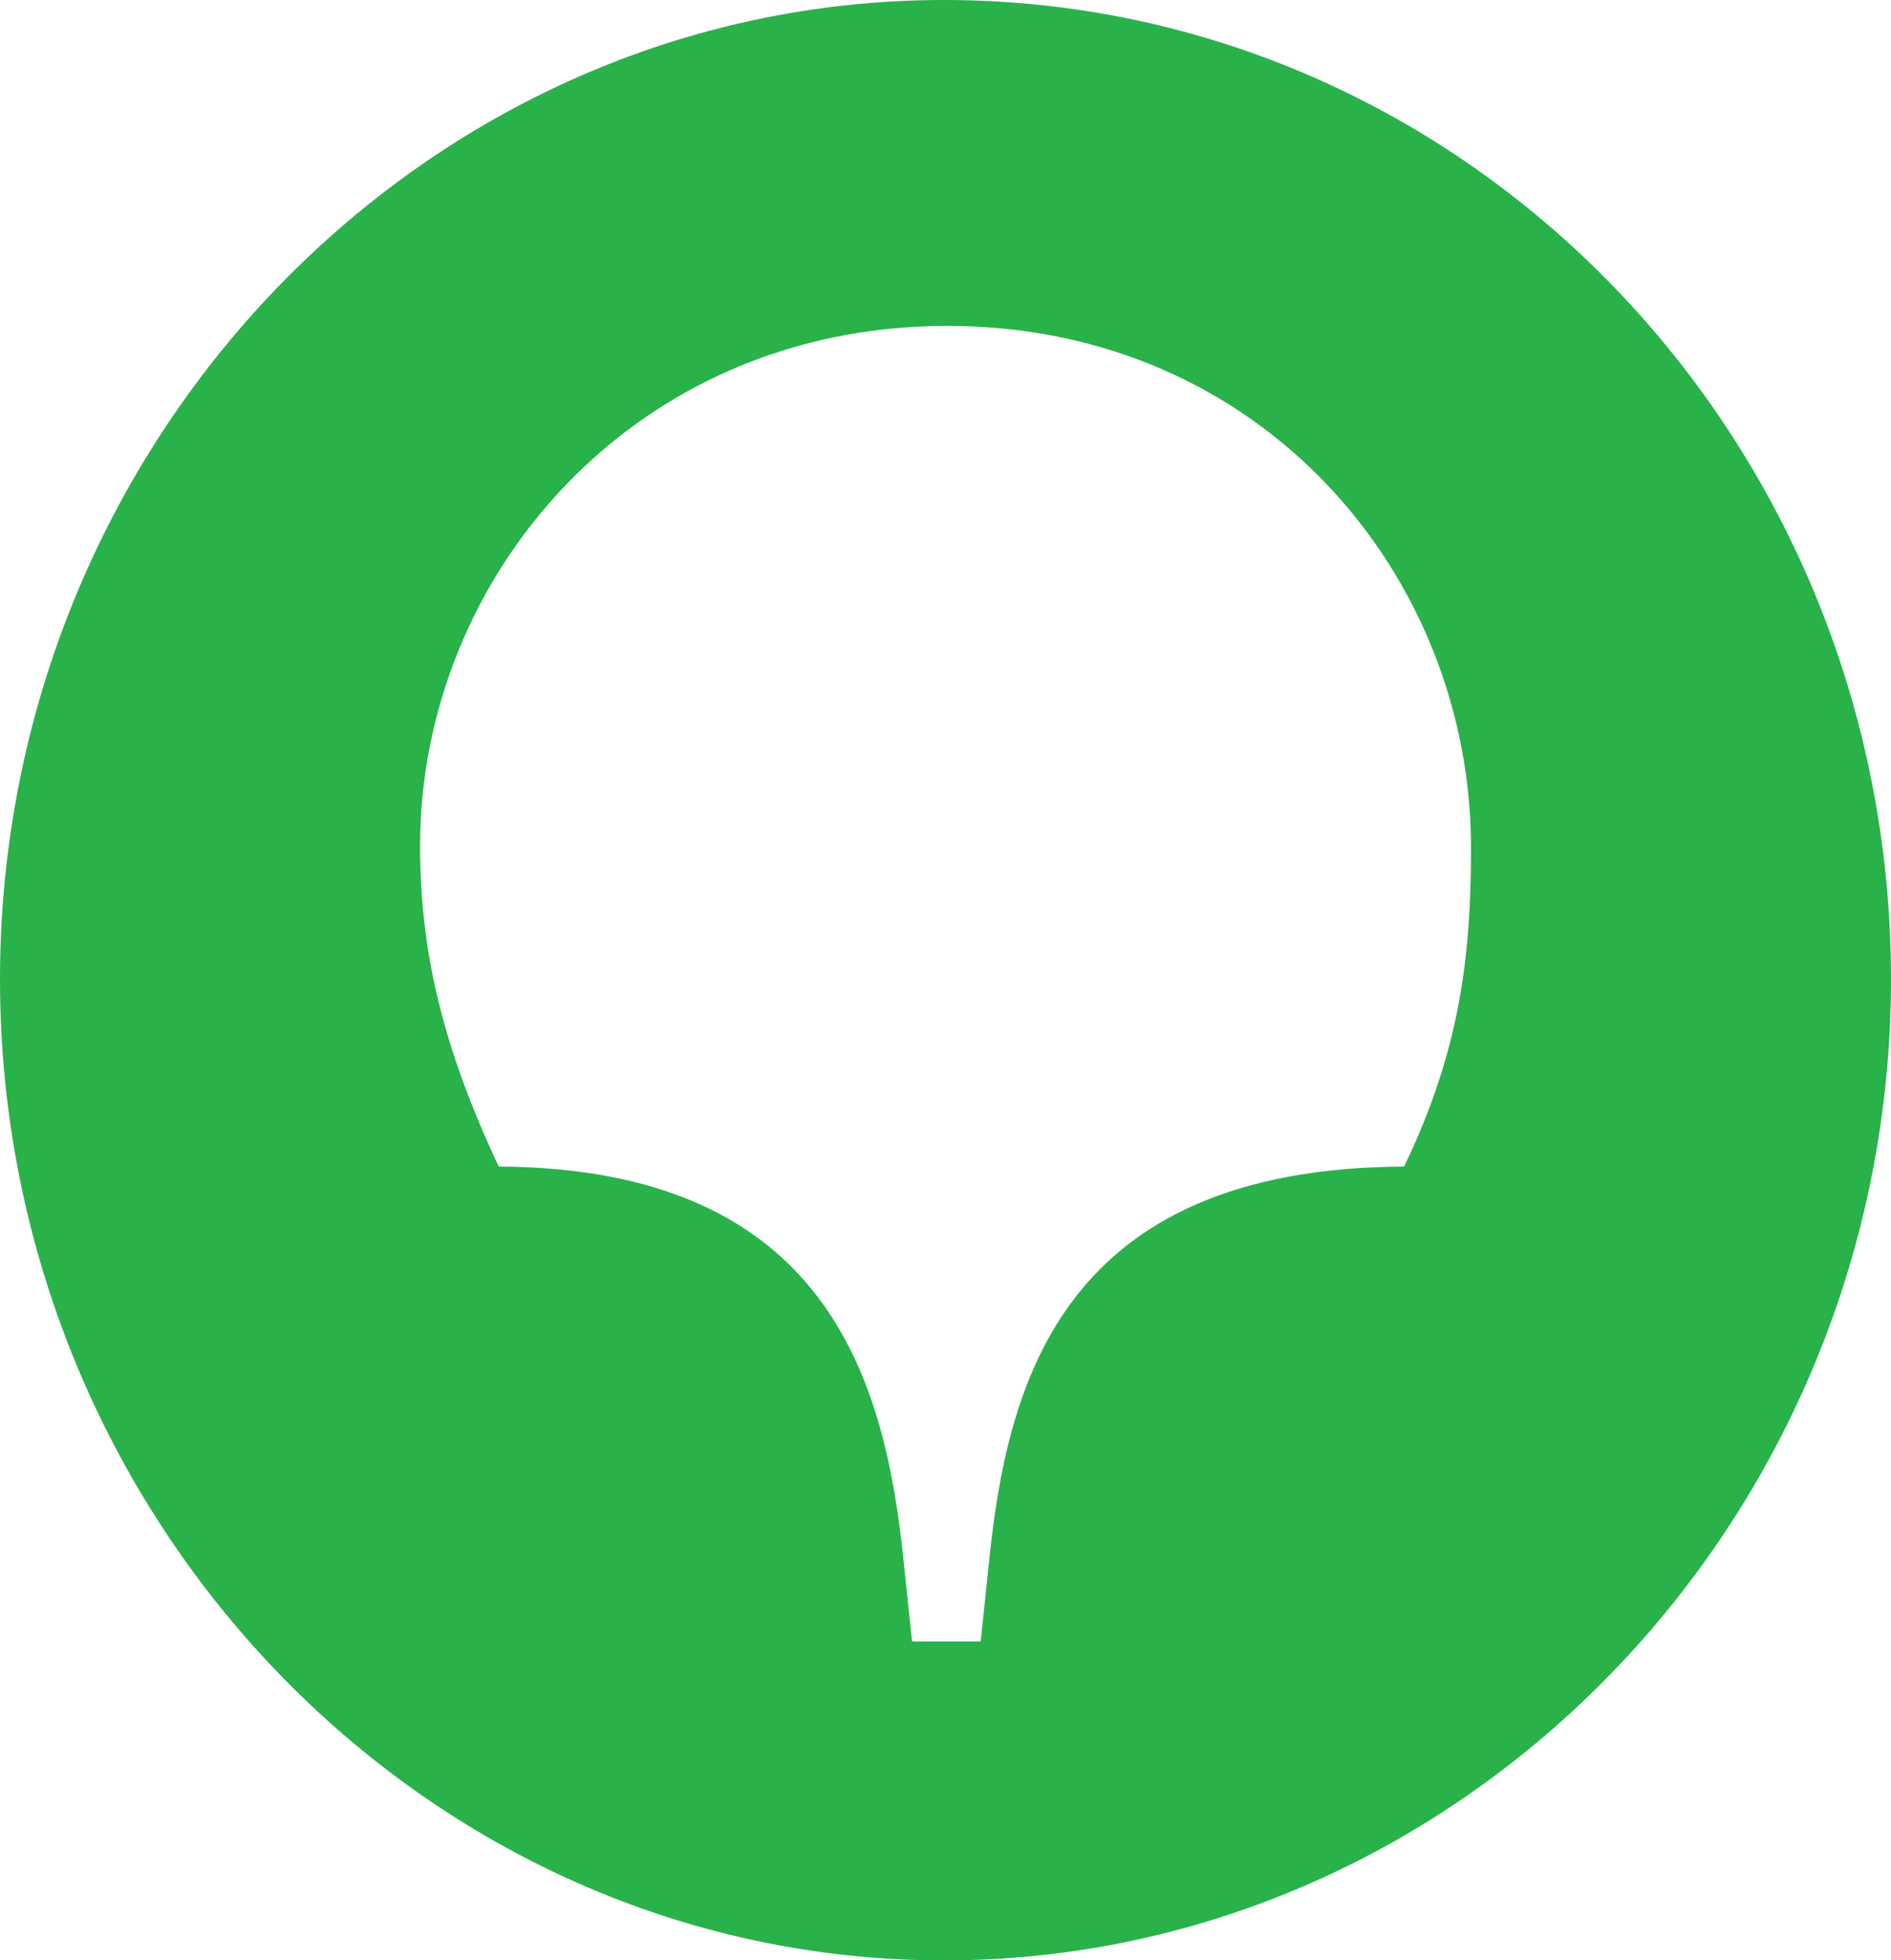
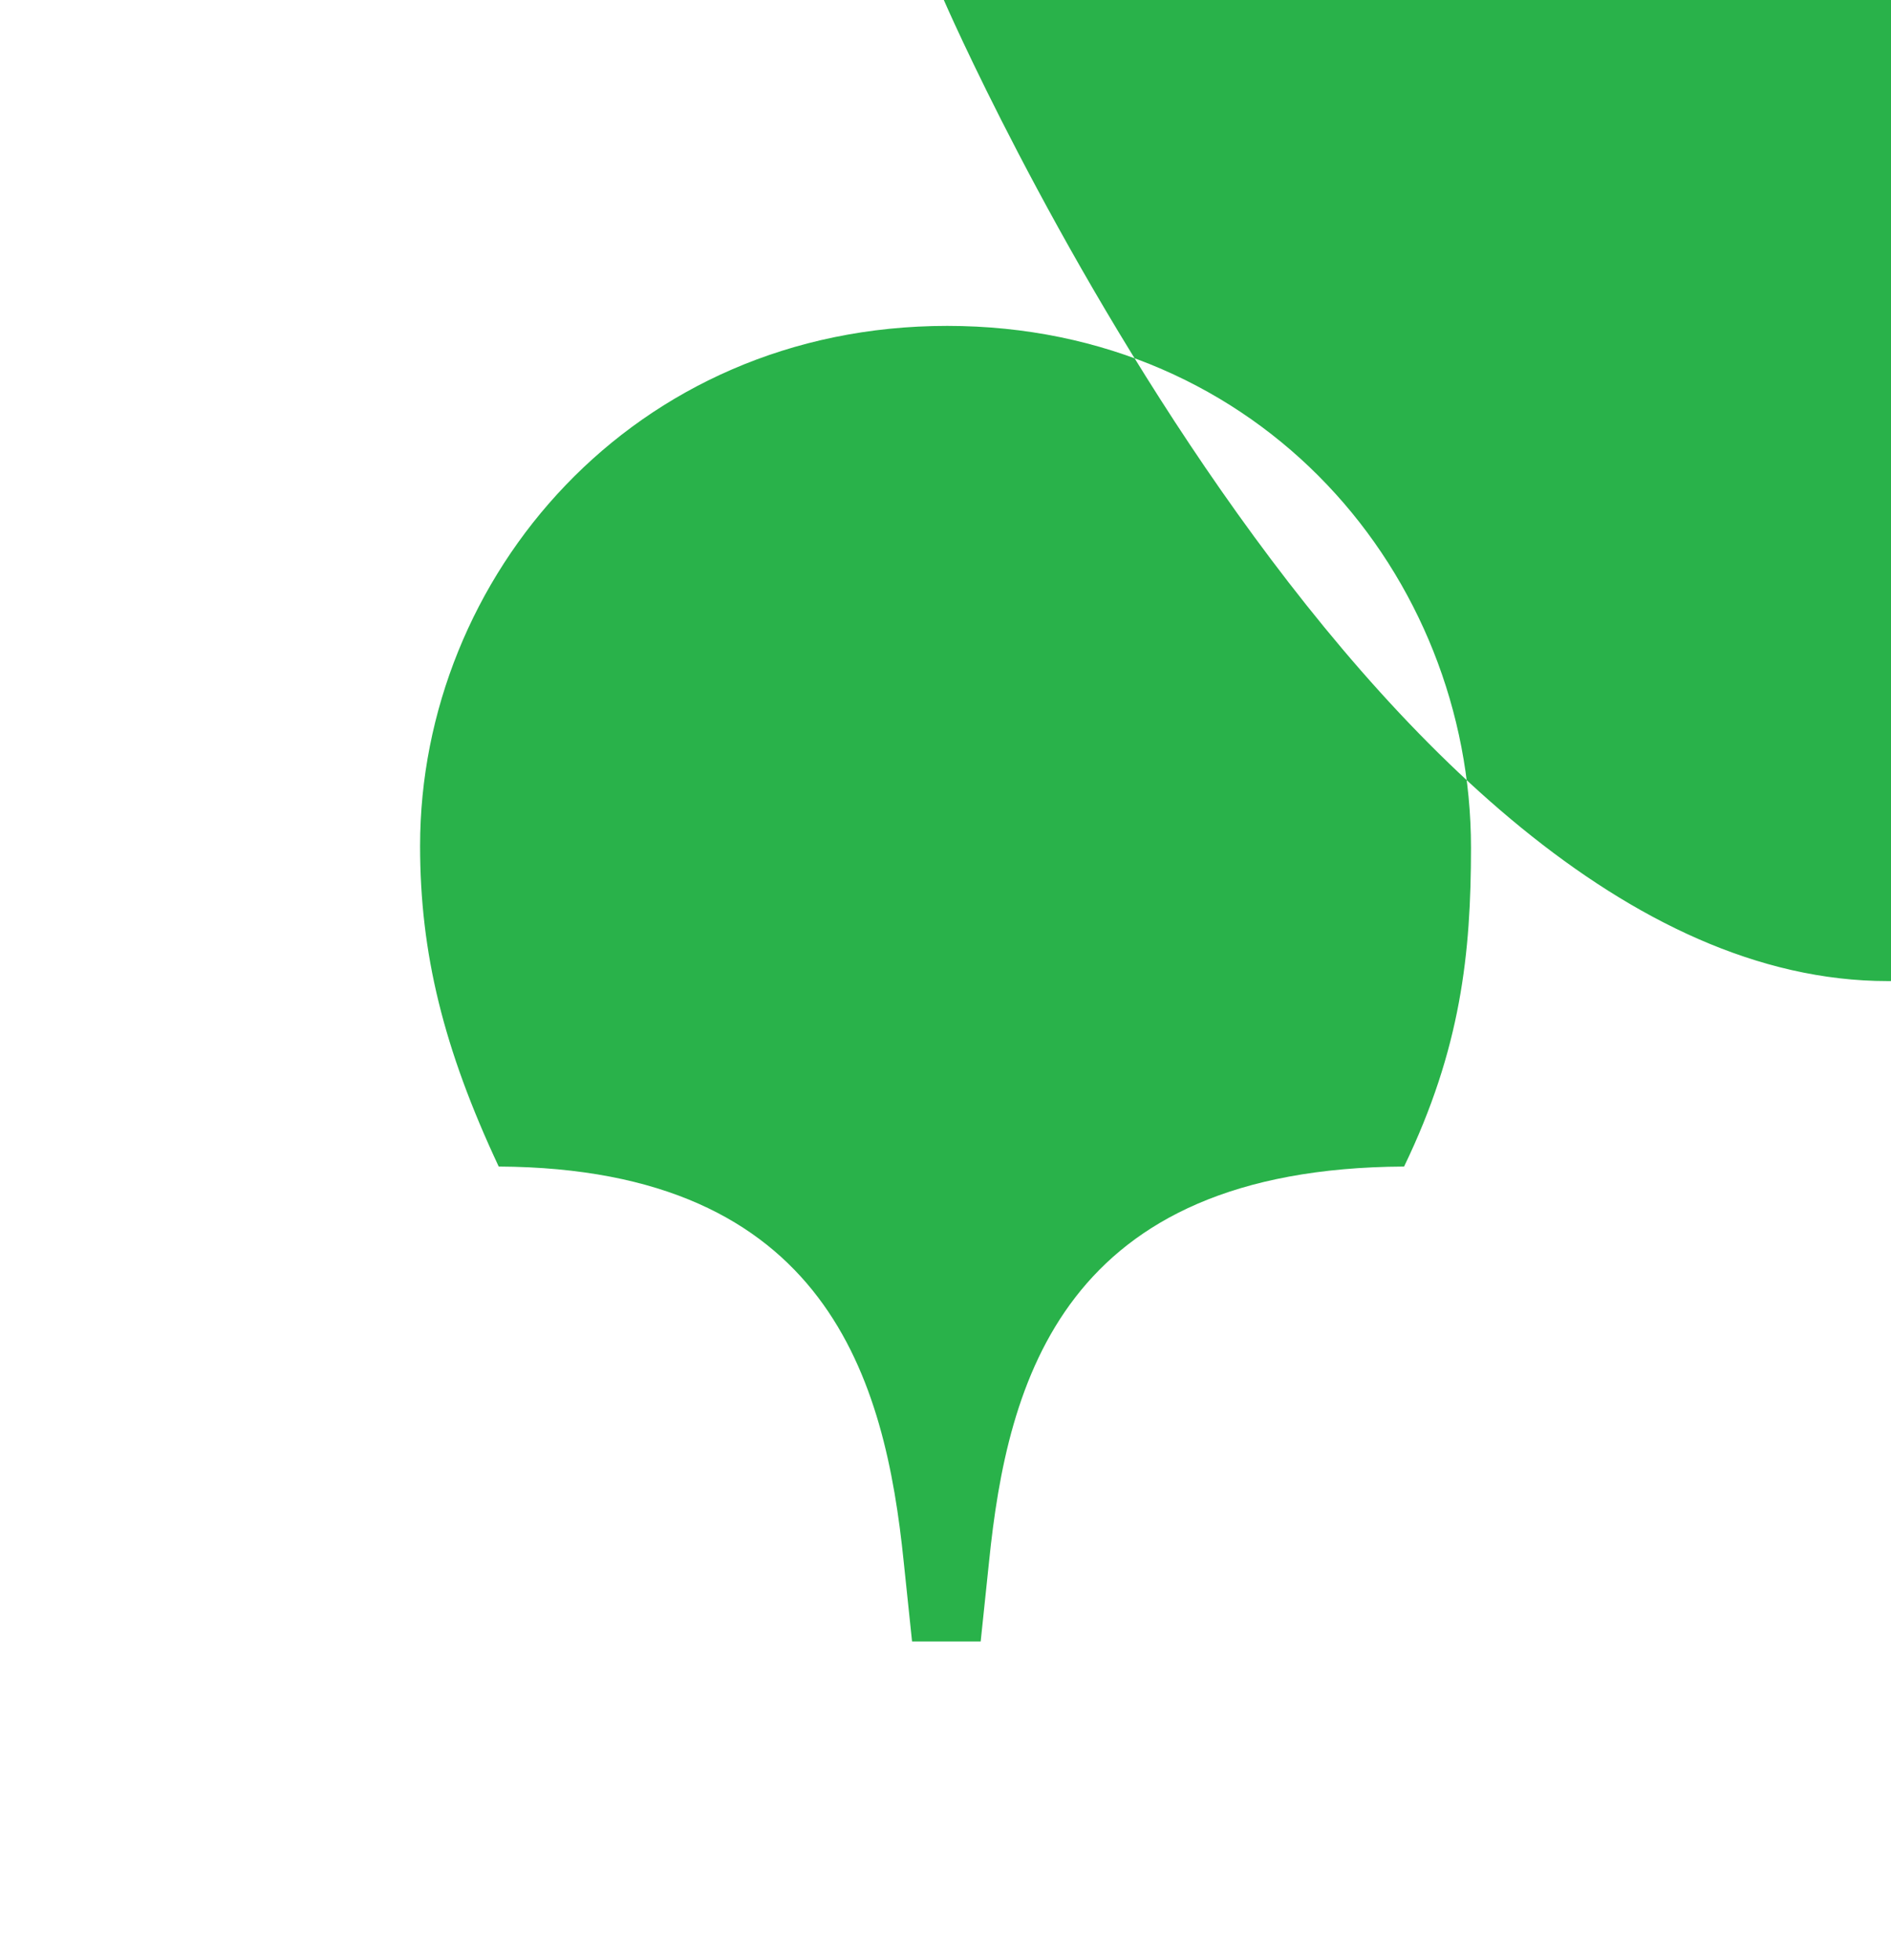
<svg xmlns="http://www.w3.org/2000/svg" id="_Слой_2" data-name="Слой 2" viewBox="0 0 423.27 438.76">
  <defs>
    <style> .cls-1 { fill: #29b24a; } </style>
  </defs>
  <g id="_Слой_1-2" data-name="Слой 1">
    <g id="_Слой_1-3" data-name="Слой_1">
      <g id="_2310502456944" data-name=" 2310502456944">
-         <path id="path22" class="cls-1" d="M314.27,261.09c-76.41,.39-88.77,48.1-92.89,88.45l-1.87,17.84h-15.36l-1.87-17.84c-4.12-40.35-16.86-88.06-90.65-88.45-12.36-26.38-17.6-47.72-17.6-71.77,0-60.13,47.57-116.38,117.99-116.38s117.24,55.86,117.24,116.77c0,23.66-2.25,45-14.98,71.38h0ZM211.26,0C95.14,0,0,98.54,0,219.19s95.14,219.58,211.26,219.58,212.01-98.54,212.01-219.58S328.5,0,211.26,0h0Z" />
+         <path id="path22" class="cls-1" d="M314.27,261.09c-76.41,.39-88.77,48.1-92.89,88.45l-1.87,17.84h-15.36l-1.87-17.84c-4.12-40.35-16.86-88.06-90.65-88.45-12.36-26.38-17.6-47.72-17.6-71.77,0-60.13,47.57-116.38,117.99-116.38s117.24,55.86,117.24,116.77c0,23.66-2.25,45-14.98,71.38h0ZM211.26,0s95.14,219.58,211.26,219.58,212.01-98.54,212.01-219.58S328.5,0,211.26,0h0Z" />
      </g>
    </g>
  </g>
</svg>